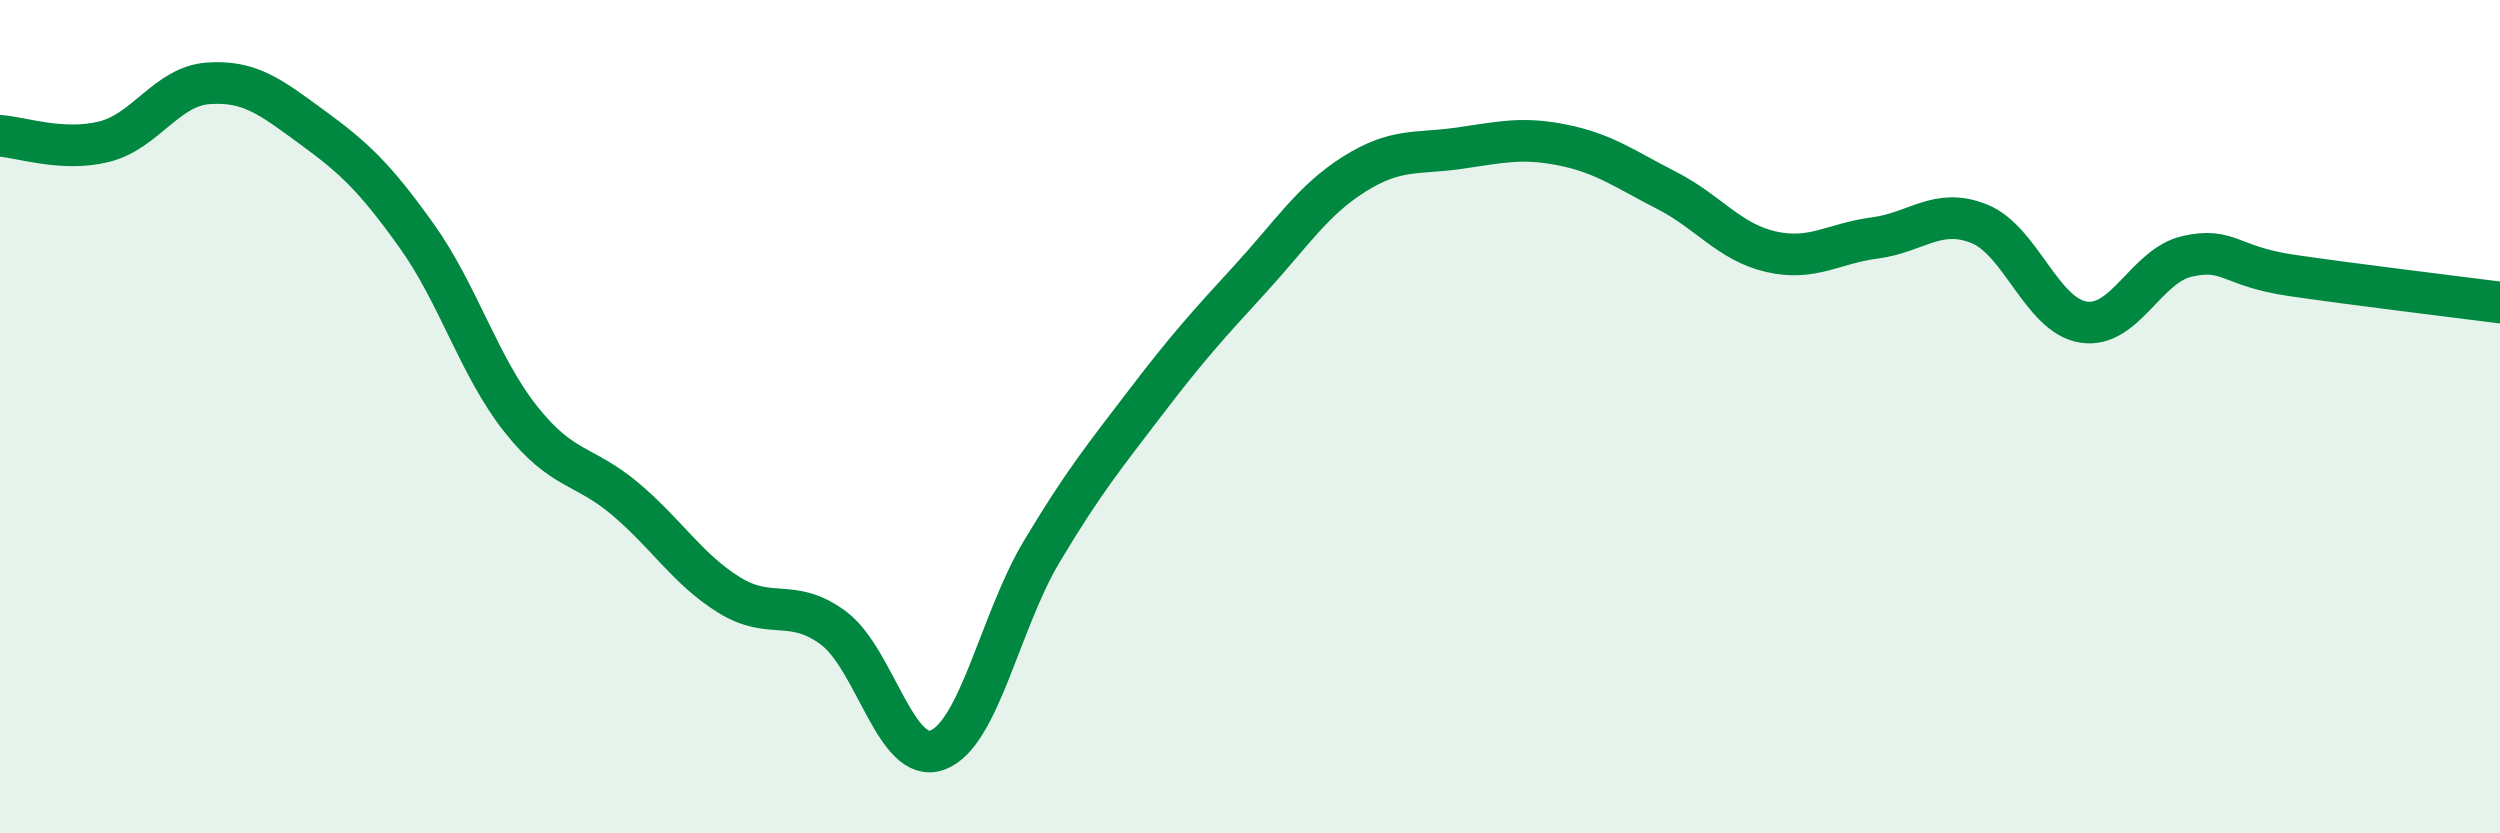
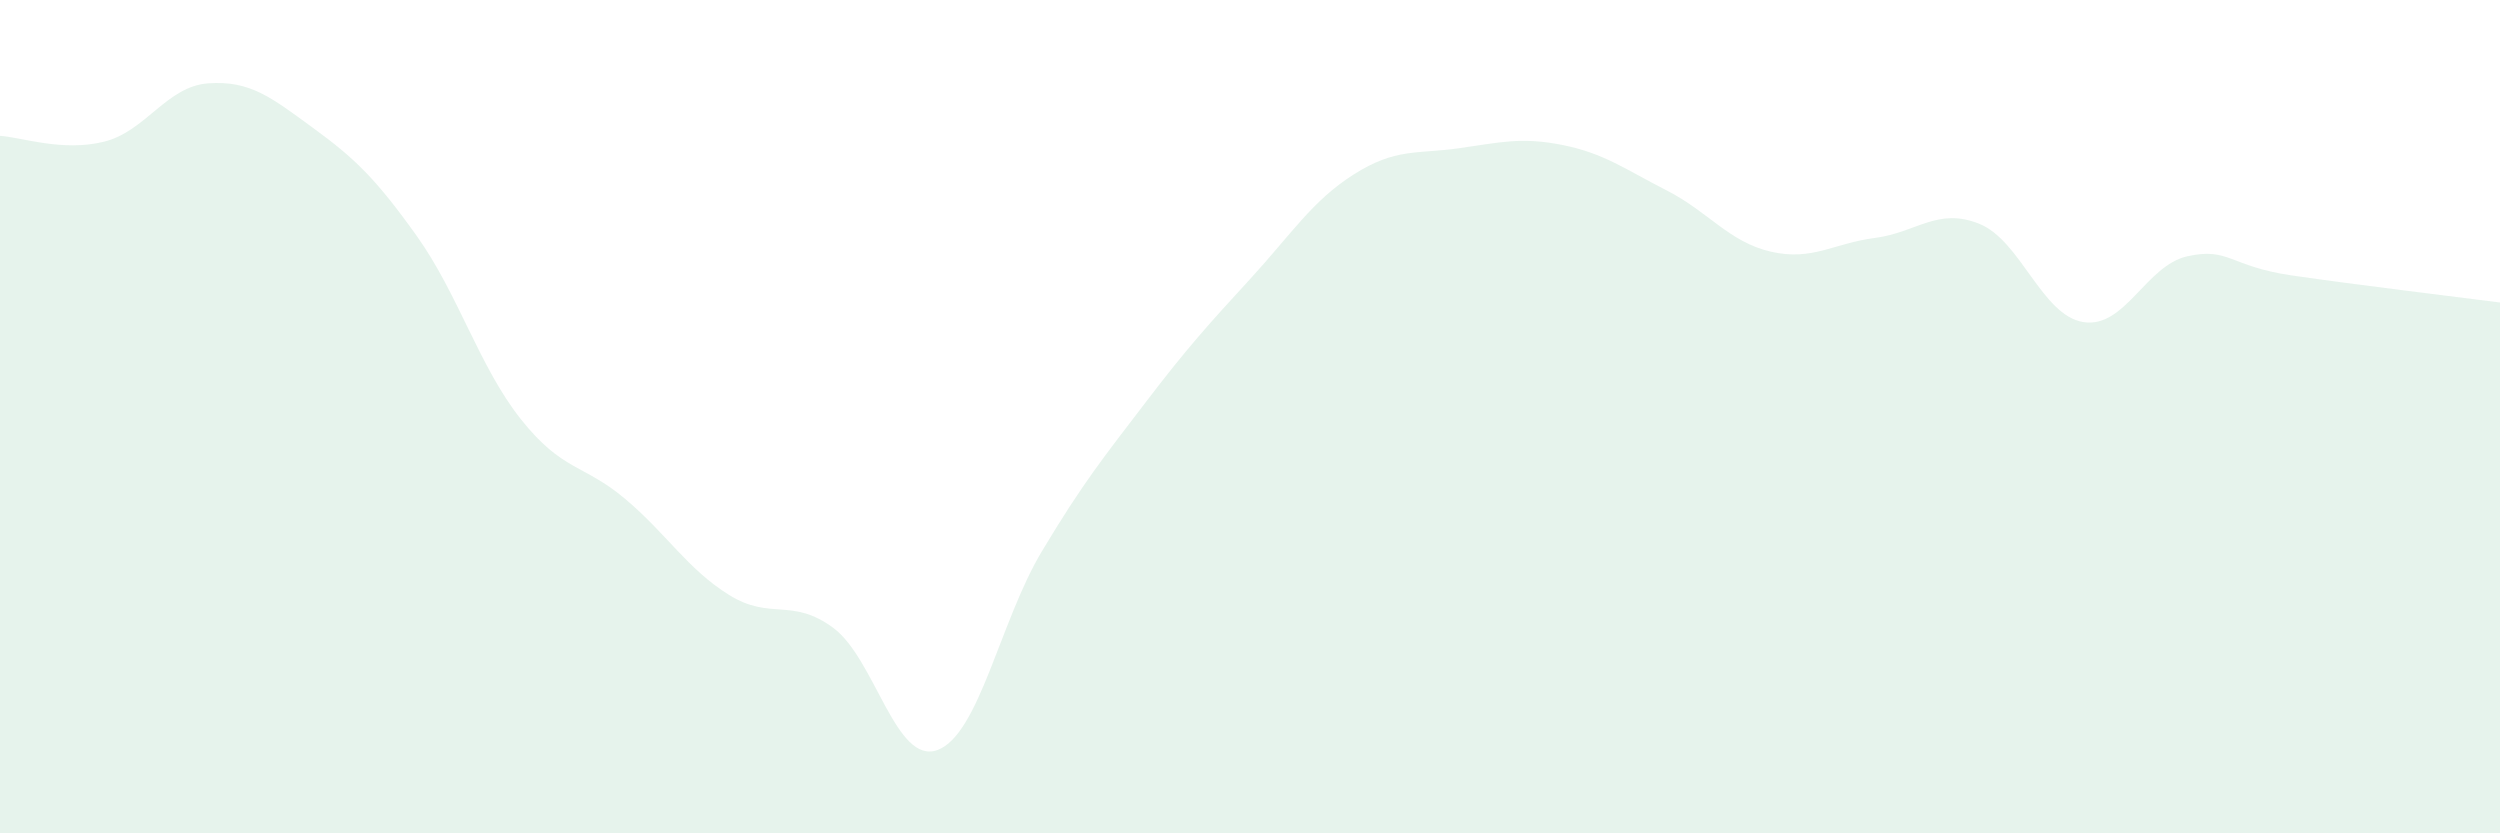
<svg xmlns="http://www.w3.org/2000/svg" width="60" height="20" viewBox="0 0 60 20">
  <path d="M 0,3.26 C 0.5,3.29 1.5,3.65 2.5,3.4 C 3.5,3.15 4,2.07 5,2 C 6,1.93 6.5,2.33 7.5,3.06 C 8.5,3.79 9,4.26 10,5.66 C 11,7.06 11.5,8.8 12.5,10.06 C 13.5,11.32 14,11.13 15,11.97 C 16,12.81 16.5,13.66 17.5,14.28 C 18.5,14.9 19,14.33 20,15.07 C 21,15.81 21.5,18.37 22.5,18 C 23.5,17.63 24,14.91 25,13.24 C 26,11.57 26.5,10.96 27.5,9.65 C 28.5,8.34 29,7.79 30,6.7 C 31,5.61 31.5,4.81 32.5,4.18 C 33.5,3.55 34,3.7 35,3.56 C 36,3.42 36.5,3.28 37.5,3.48 C 38.5,3.68 39,4.06 40,4.57 C 41,5.08 41.5,5.81 42.5,6.04 C 43.5,6.27 44,5.84 45,5.71 C 46,5.58 46.5,4.97 47.5,5.37 C 48.5,5.77 49,7.57 50,7.73 C 51,7.89 51.5,6.37 52.5,6.15 C 53.5,5.93 53.5,6.39 55,6.61 C 56.5,6.83 59,7.13 60,7.26L60 20L0 20Z" fill="#008740" opacity="0.1" stroke-linecap="round" stroke-linejoin="round" />
-   <path d="M 0,3.26 C 0.5,3.29 1.5,3.65 2.5,3.4 C 3.5,3.15 4,2.07 5,2 C 6,1.93 6.5,2.33 7.5,3.06 C 8.5,3.79 9,4.26 10,5.66 C 11,7.06 11.5,8.8 12.5,10.06 C 13.5,11.32 14,11.13 15,11.97 C 16,12.81 16.5,13.66 17.5,14.28 C 18.5,14.9 19,14.33 20,15.07 C 21,15.81 21.5,18.37 22.5,18 C 23.5,17.63 24,14.91 25,13.24 C 26,11.57 26.5,10.96 27.5,9.65 C 28.5,8.34 29,7.79 30,6.7 C 31,5.61 31.5,4.81 32.5,4.18 C 33.5,3.55 34,3.7 35,3.56 C 36,3.42 36.5,3.28 37.5,3.48 C 38.5,3.68 39,4.06 40,4.57 C 41,5.08 41.5,5.81 42.5,6.04 C 43.5,6.27 44,5.84 45,5.71 C 46,5.58 46.5,4.97 47.5,5.37 C 48.5,5.77 49,7.57 50,7.73 C 51,7.89 51.5,6.37 52.5,6.15 C 53.5,5.93 53.5,6.39 55,6.61 C 56.5,6.83 59,7.13 60,7.26" stroke="#008740" stroke-width="1" fill="none" stroke-linecap="round" stroke-linejoin="round" />
</svg>